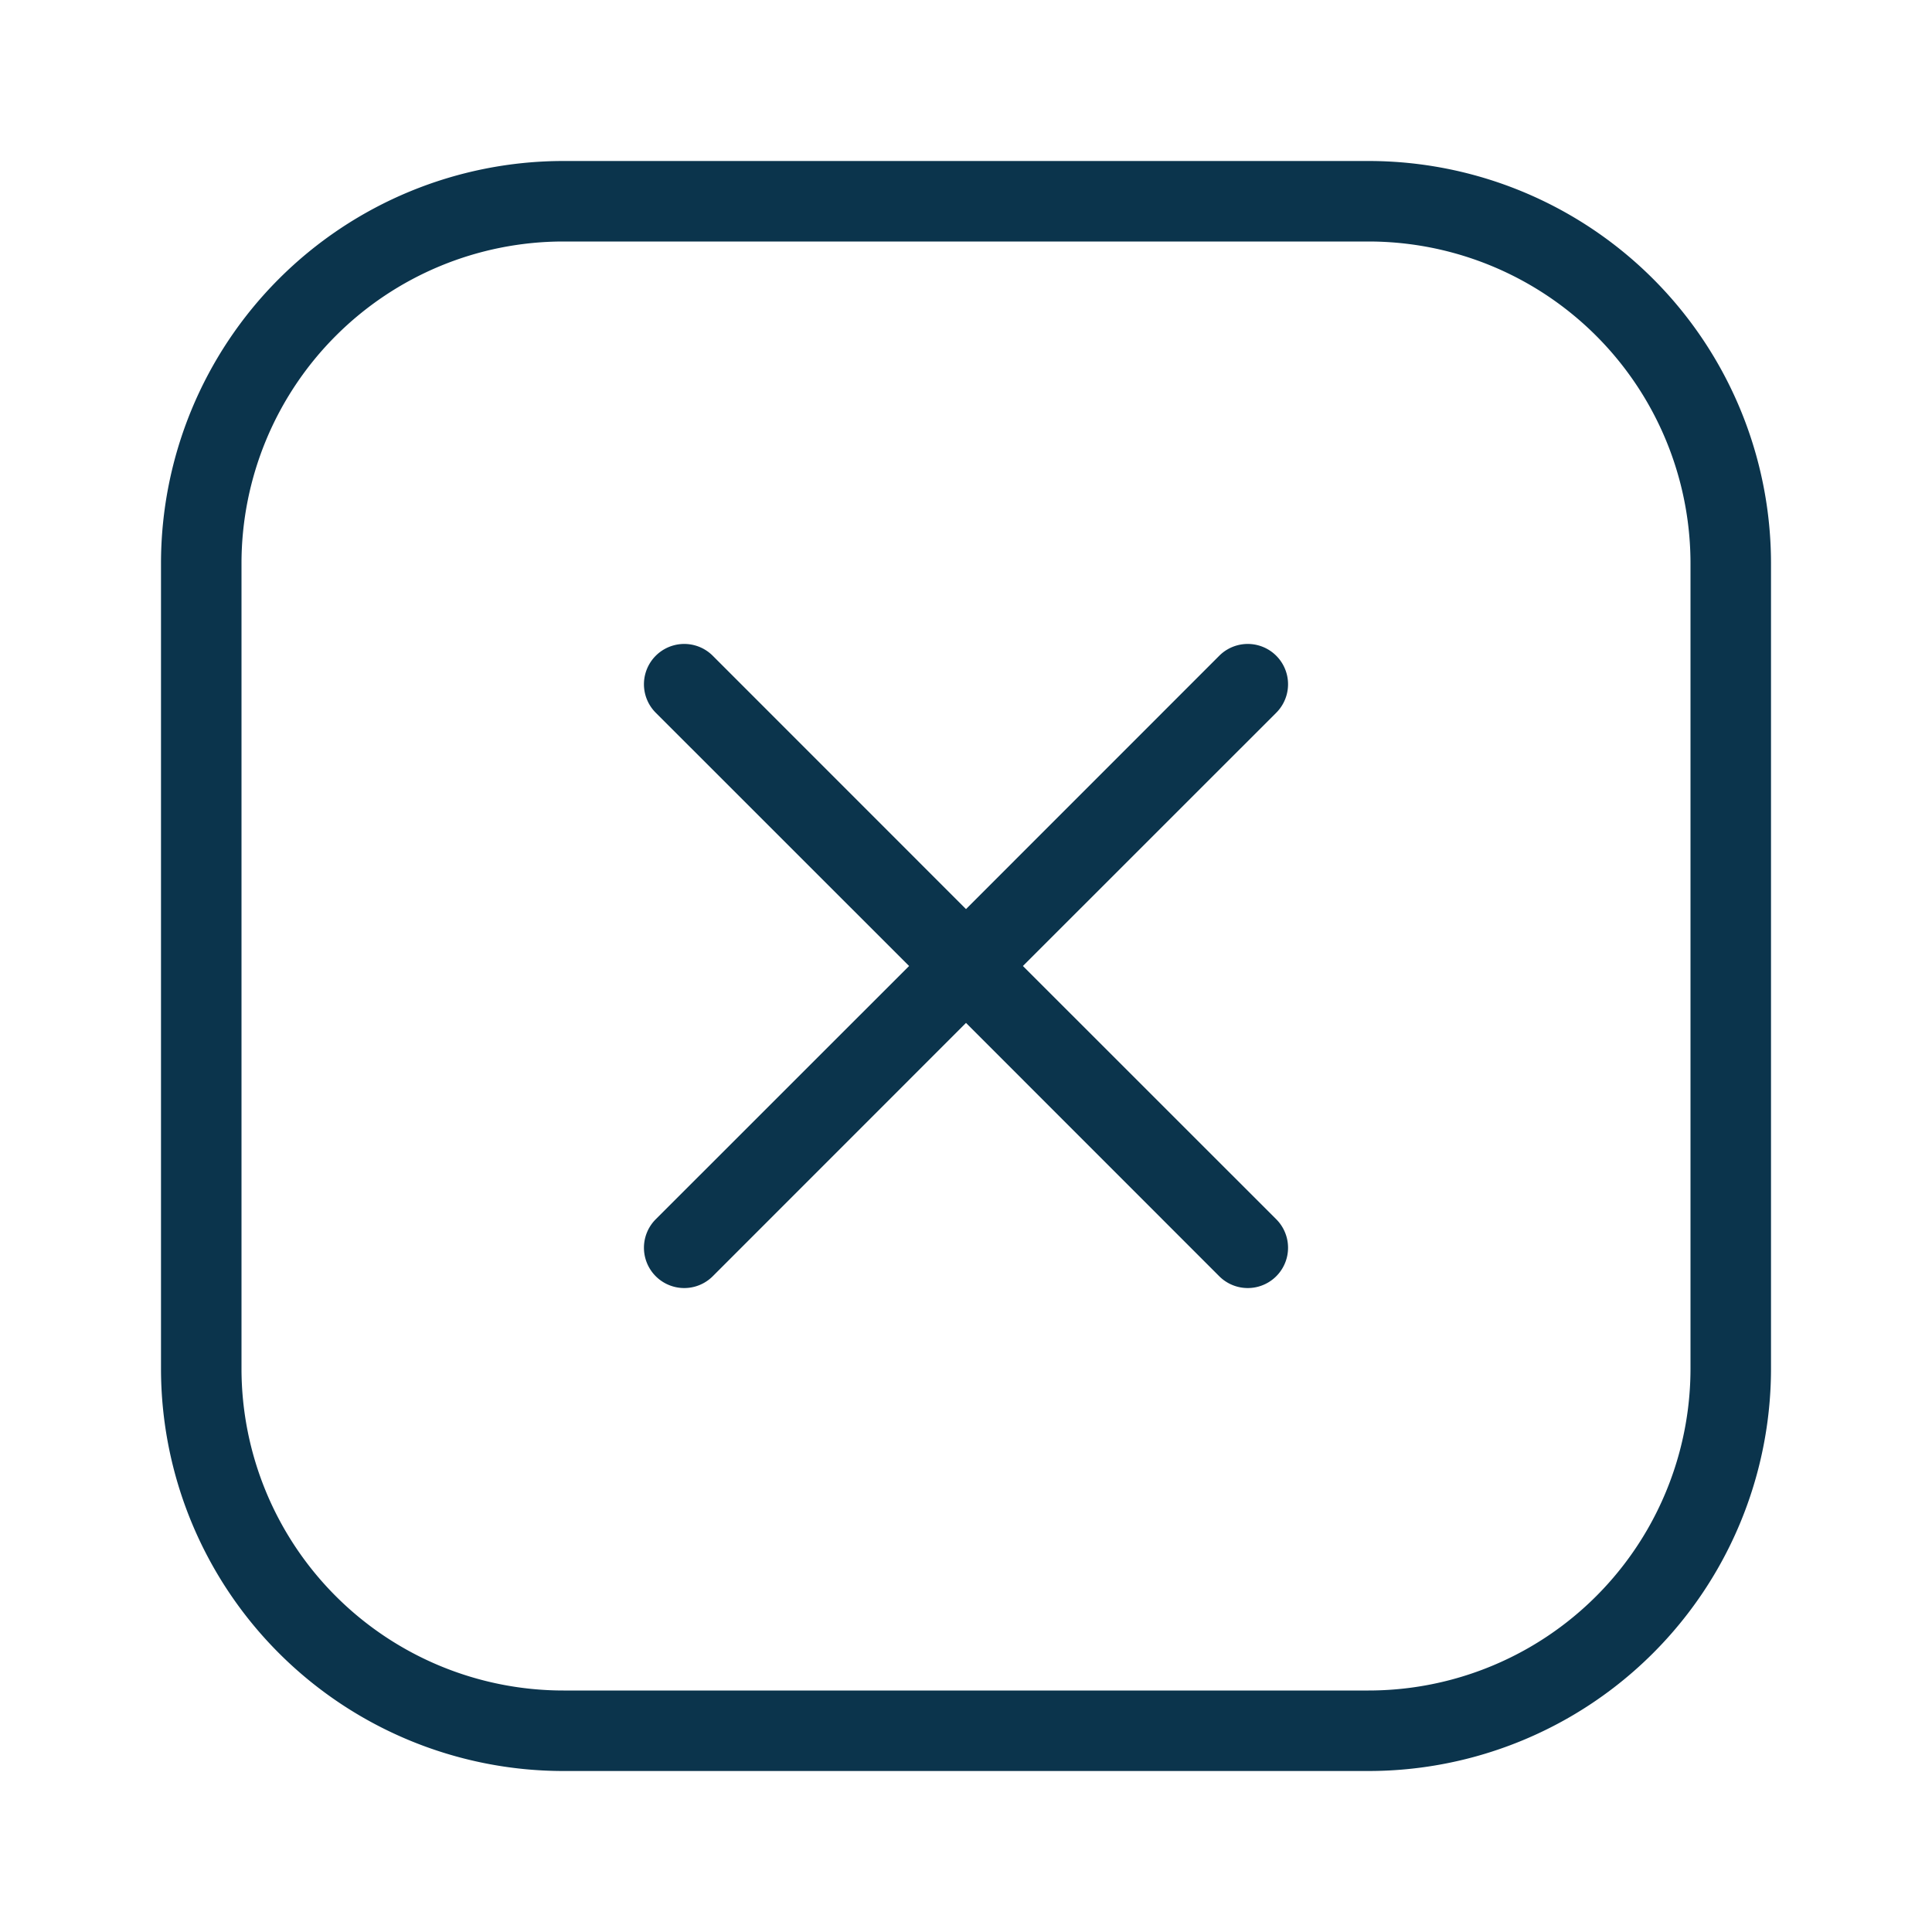
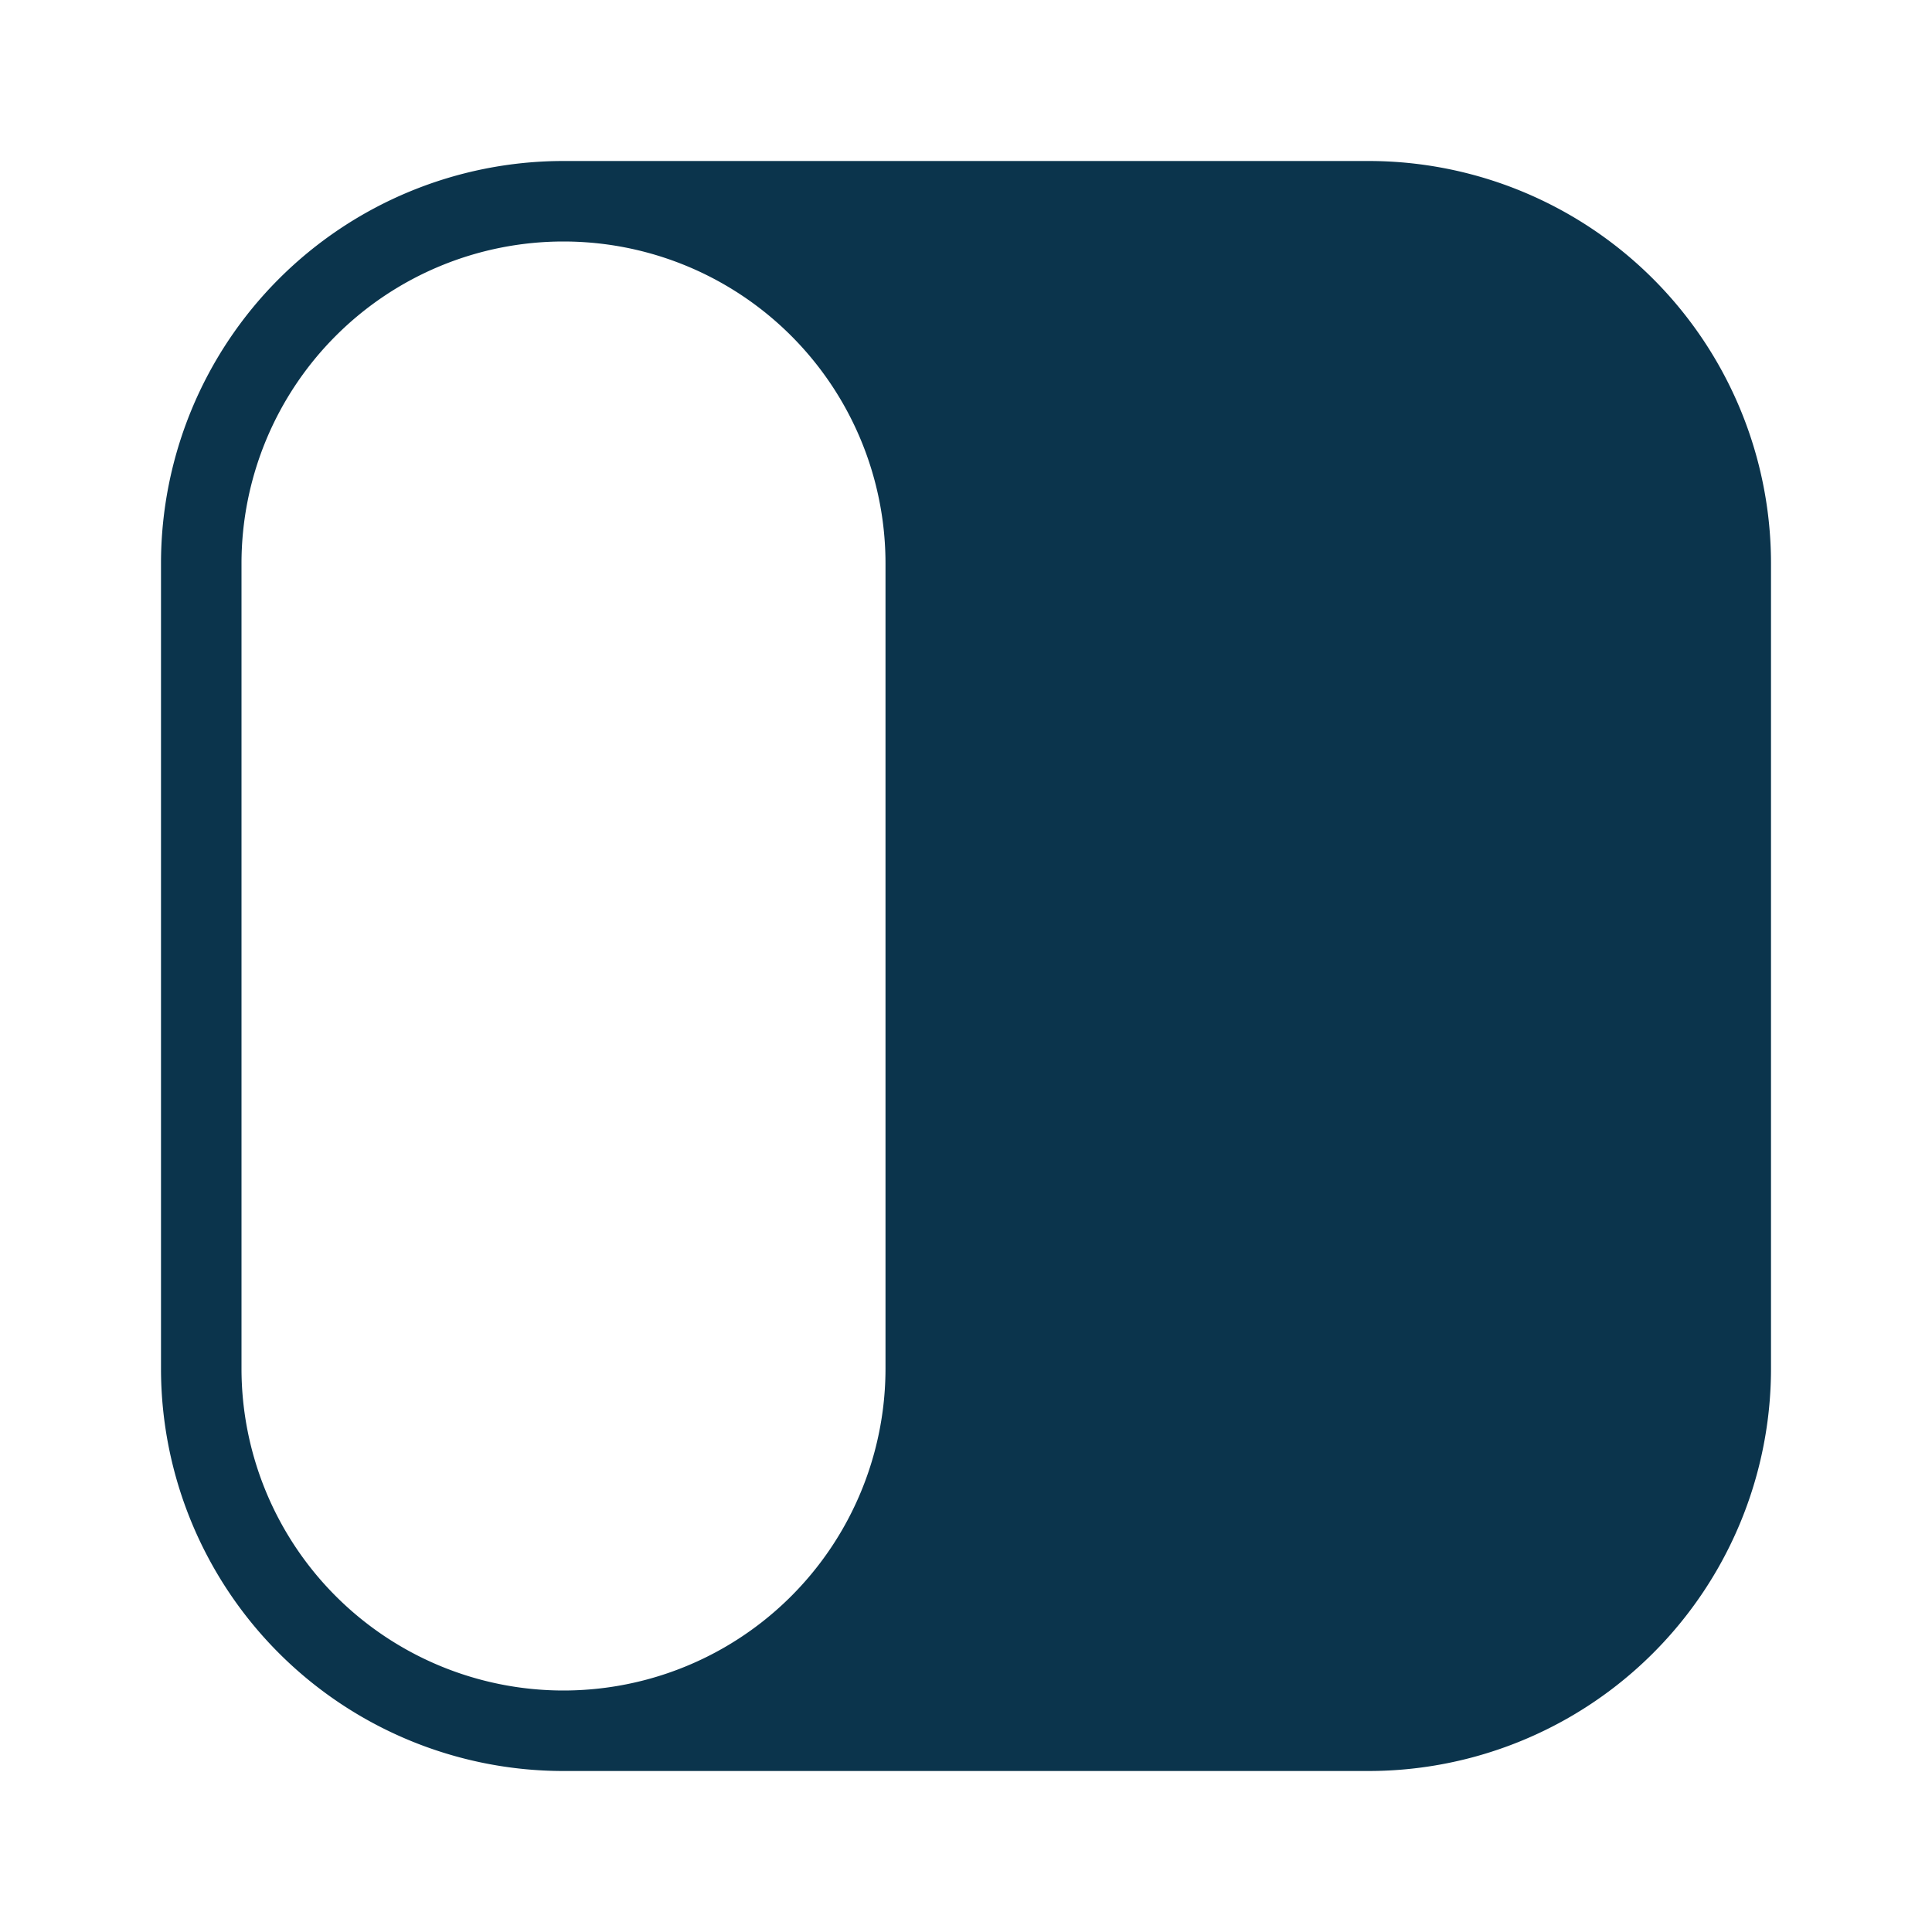
<svg xmlns="http://www.w3.org/2000/svg" width="512" height="512" x="0" y="0" viewBox="0 0 24 24" style="enable-background:new 0 0 512 512" xml:space="preserve" class="">
  <g>
    <g fill="#000">
-       <path d="M8.854 8.146a.5.5 0 1 0-.708.708L11.293 12l-3.147 3.146a.5.5 0 0 0 .708.708L12 12.707l3.146 3.147a.5.5 0 0 0 .708-.708L12.707 12l3.147-3.146a.5.5 0 0 0-.708-.708L12 11.293z" fill="#0b344c" opacity="1" data-original="#000000" class="" />
-       <path fill-rule="evenodd" d="M2 7a5 5 0 0 1 5-5h10a5 5 0 0 1 5 5v10a5 5 0 0 1-5 5H7a5 5 0 0 1-5-5zm5-4h10a4 4 0 0 1 4 4v10a4 4 0 0 1-4 4H7a4 4 0 0 1-4-4V7a4 4 0 0 1 4-4z" clip-rule="evenodd" fill="#0b344c" opacity="1" data-original="#000000" class="" />
+       <path fill-rule="evenodd" d="M2 7a5 5 0 0 1 5-5h10a5 5 0 0 1 5 5v10a5 5 0 0 1-5 5H7a5 5 0 0 1-5-5zm5-4a4 4 0 0 1 4 4v10a4 4 0 0 1-4 4H7a4 4 0 0 1-4-4V7a4 4 0 0 1 4-4z" clip-rule="evenodd" fill="#0b344c" opacity="1" data-original="#000000" class="" />
    </g>
  </g>
</svg>